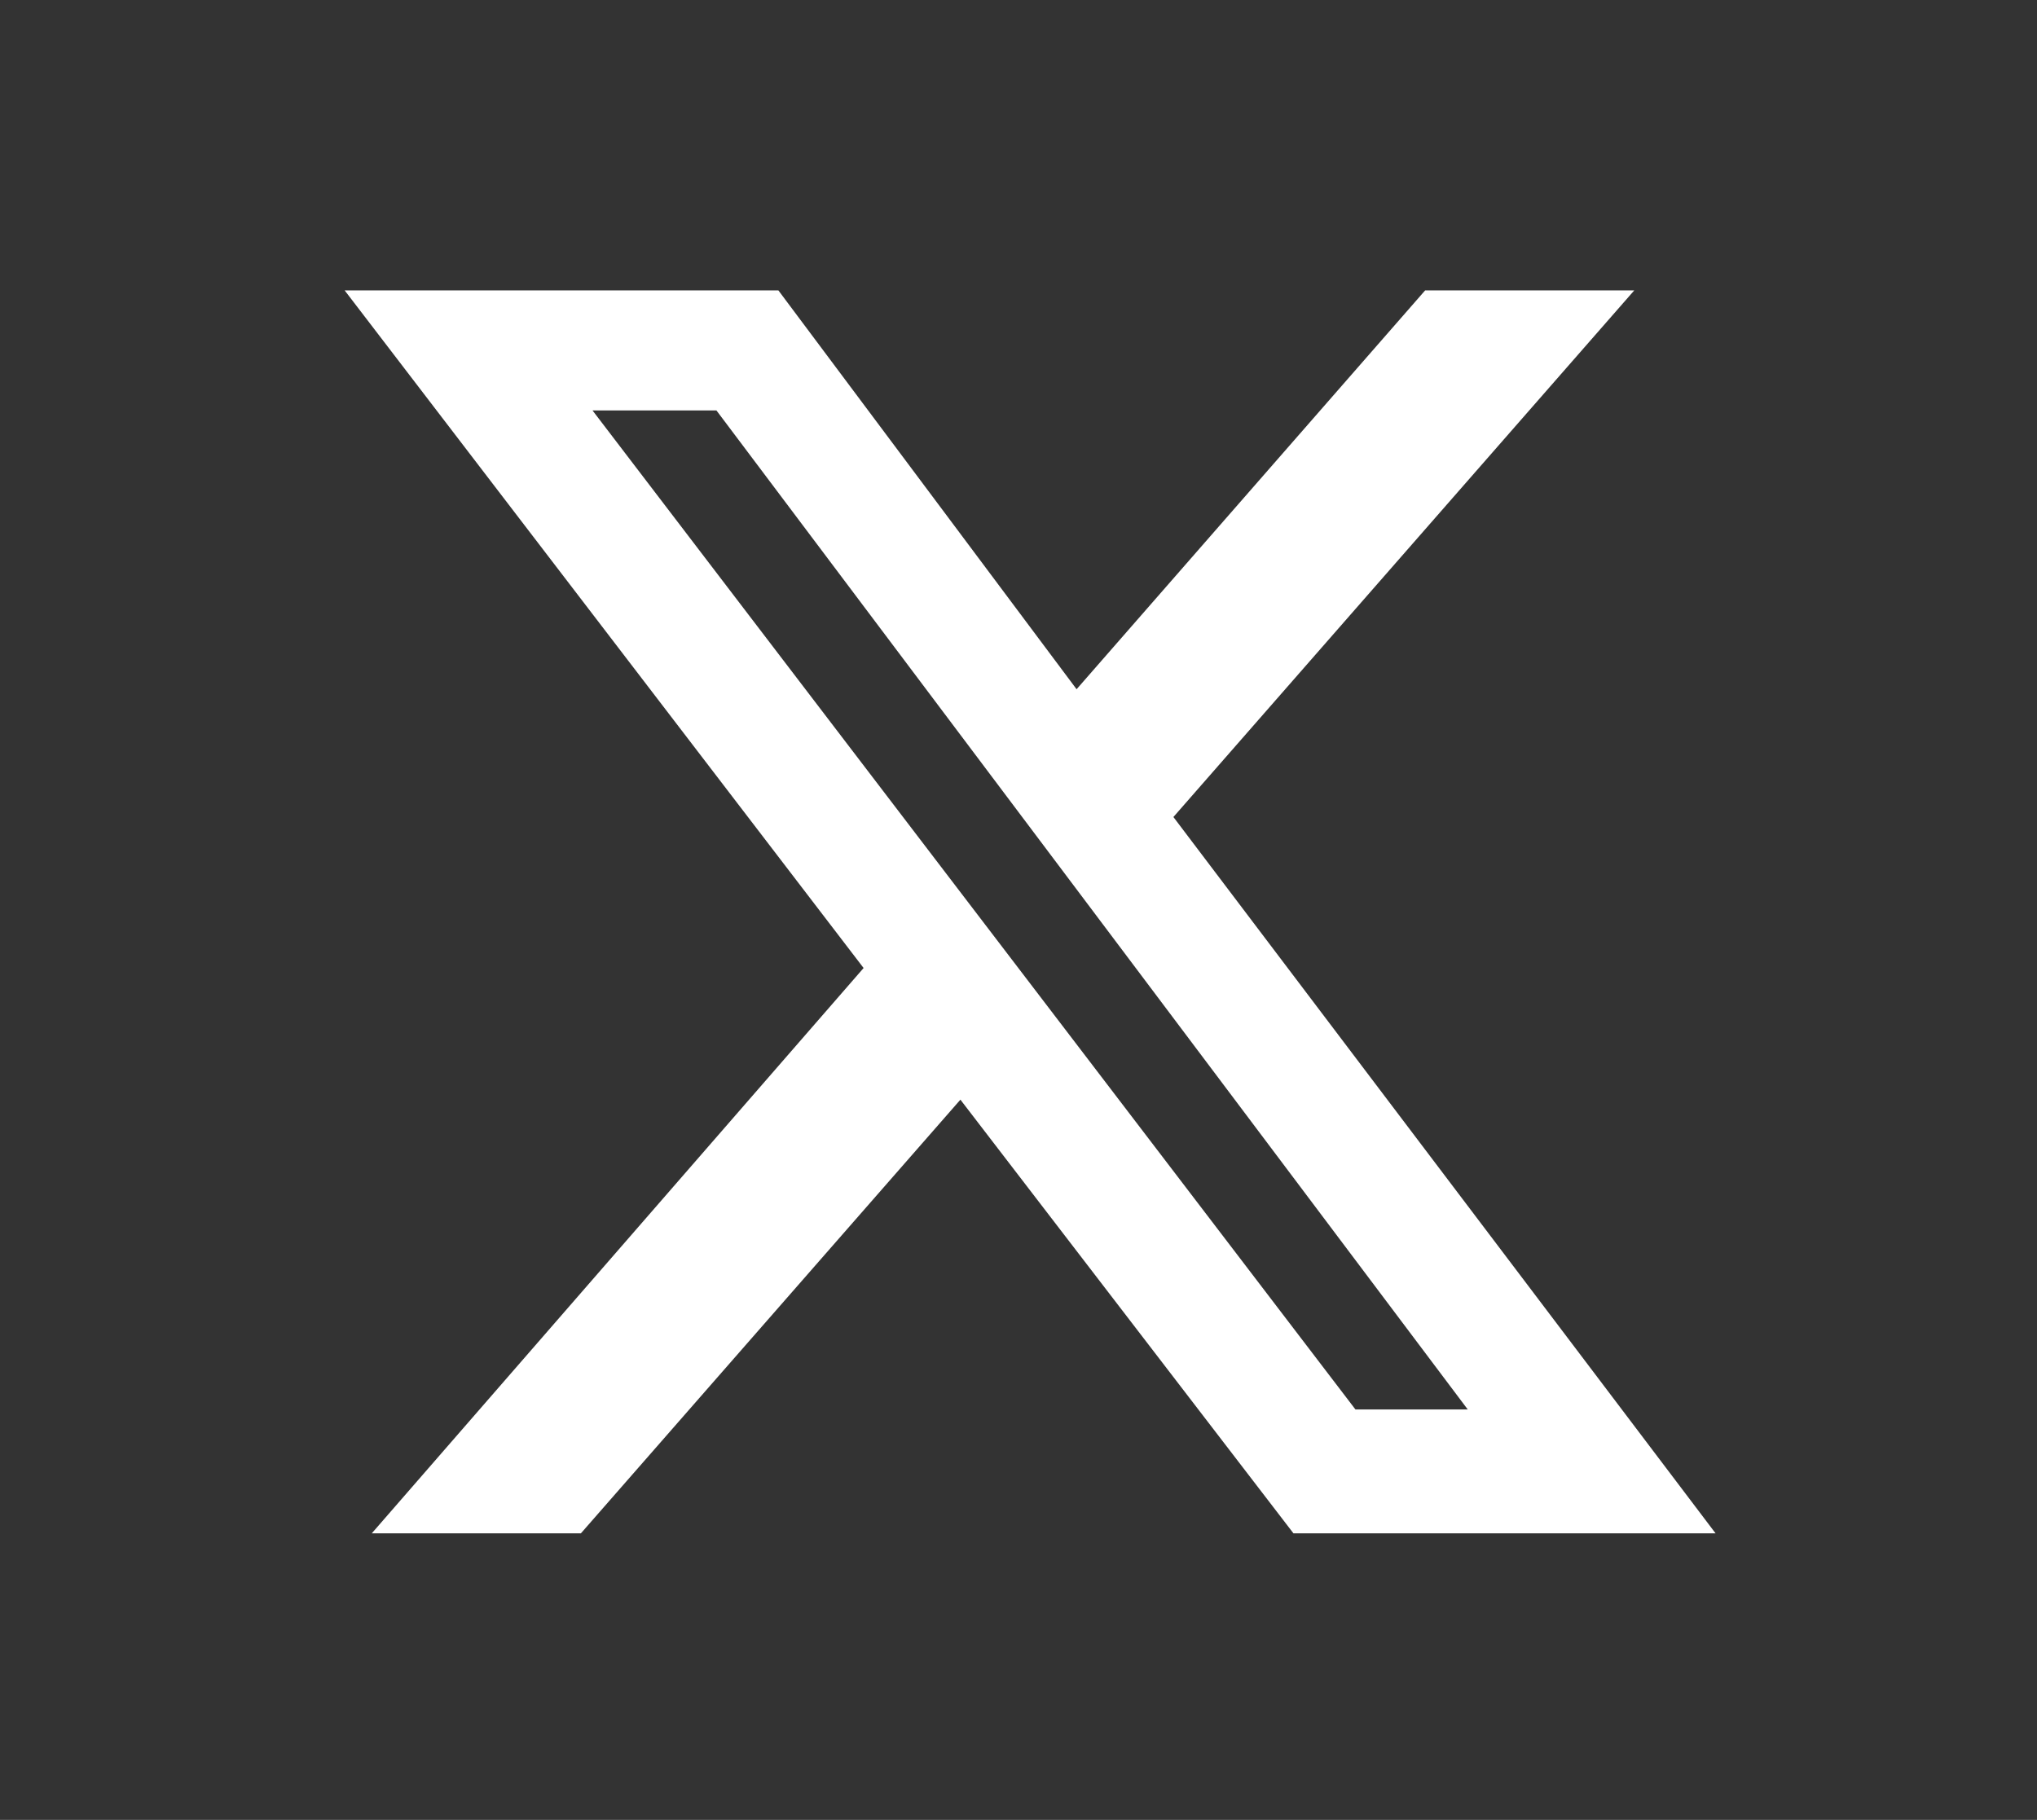
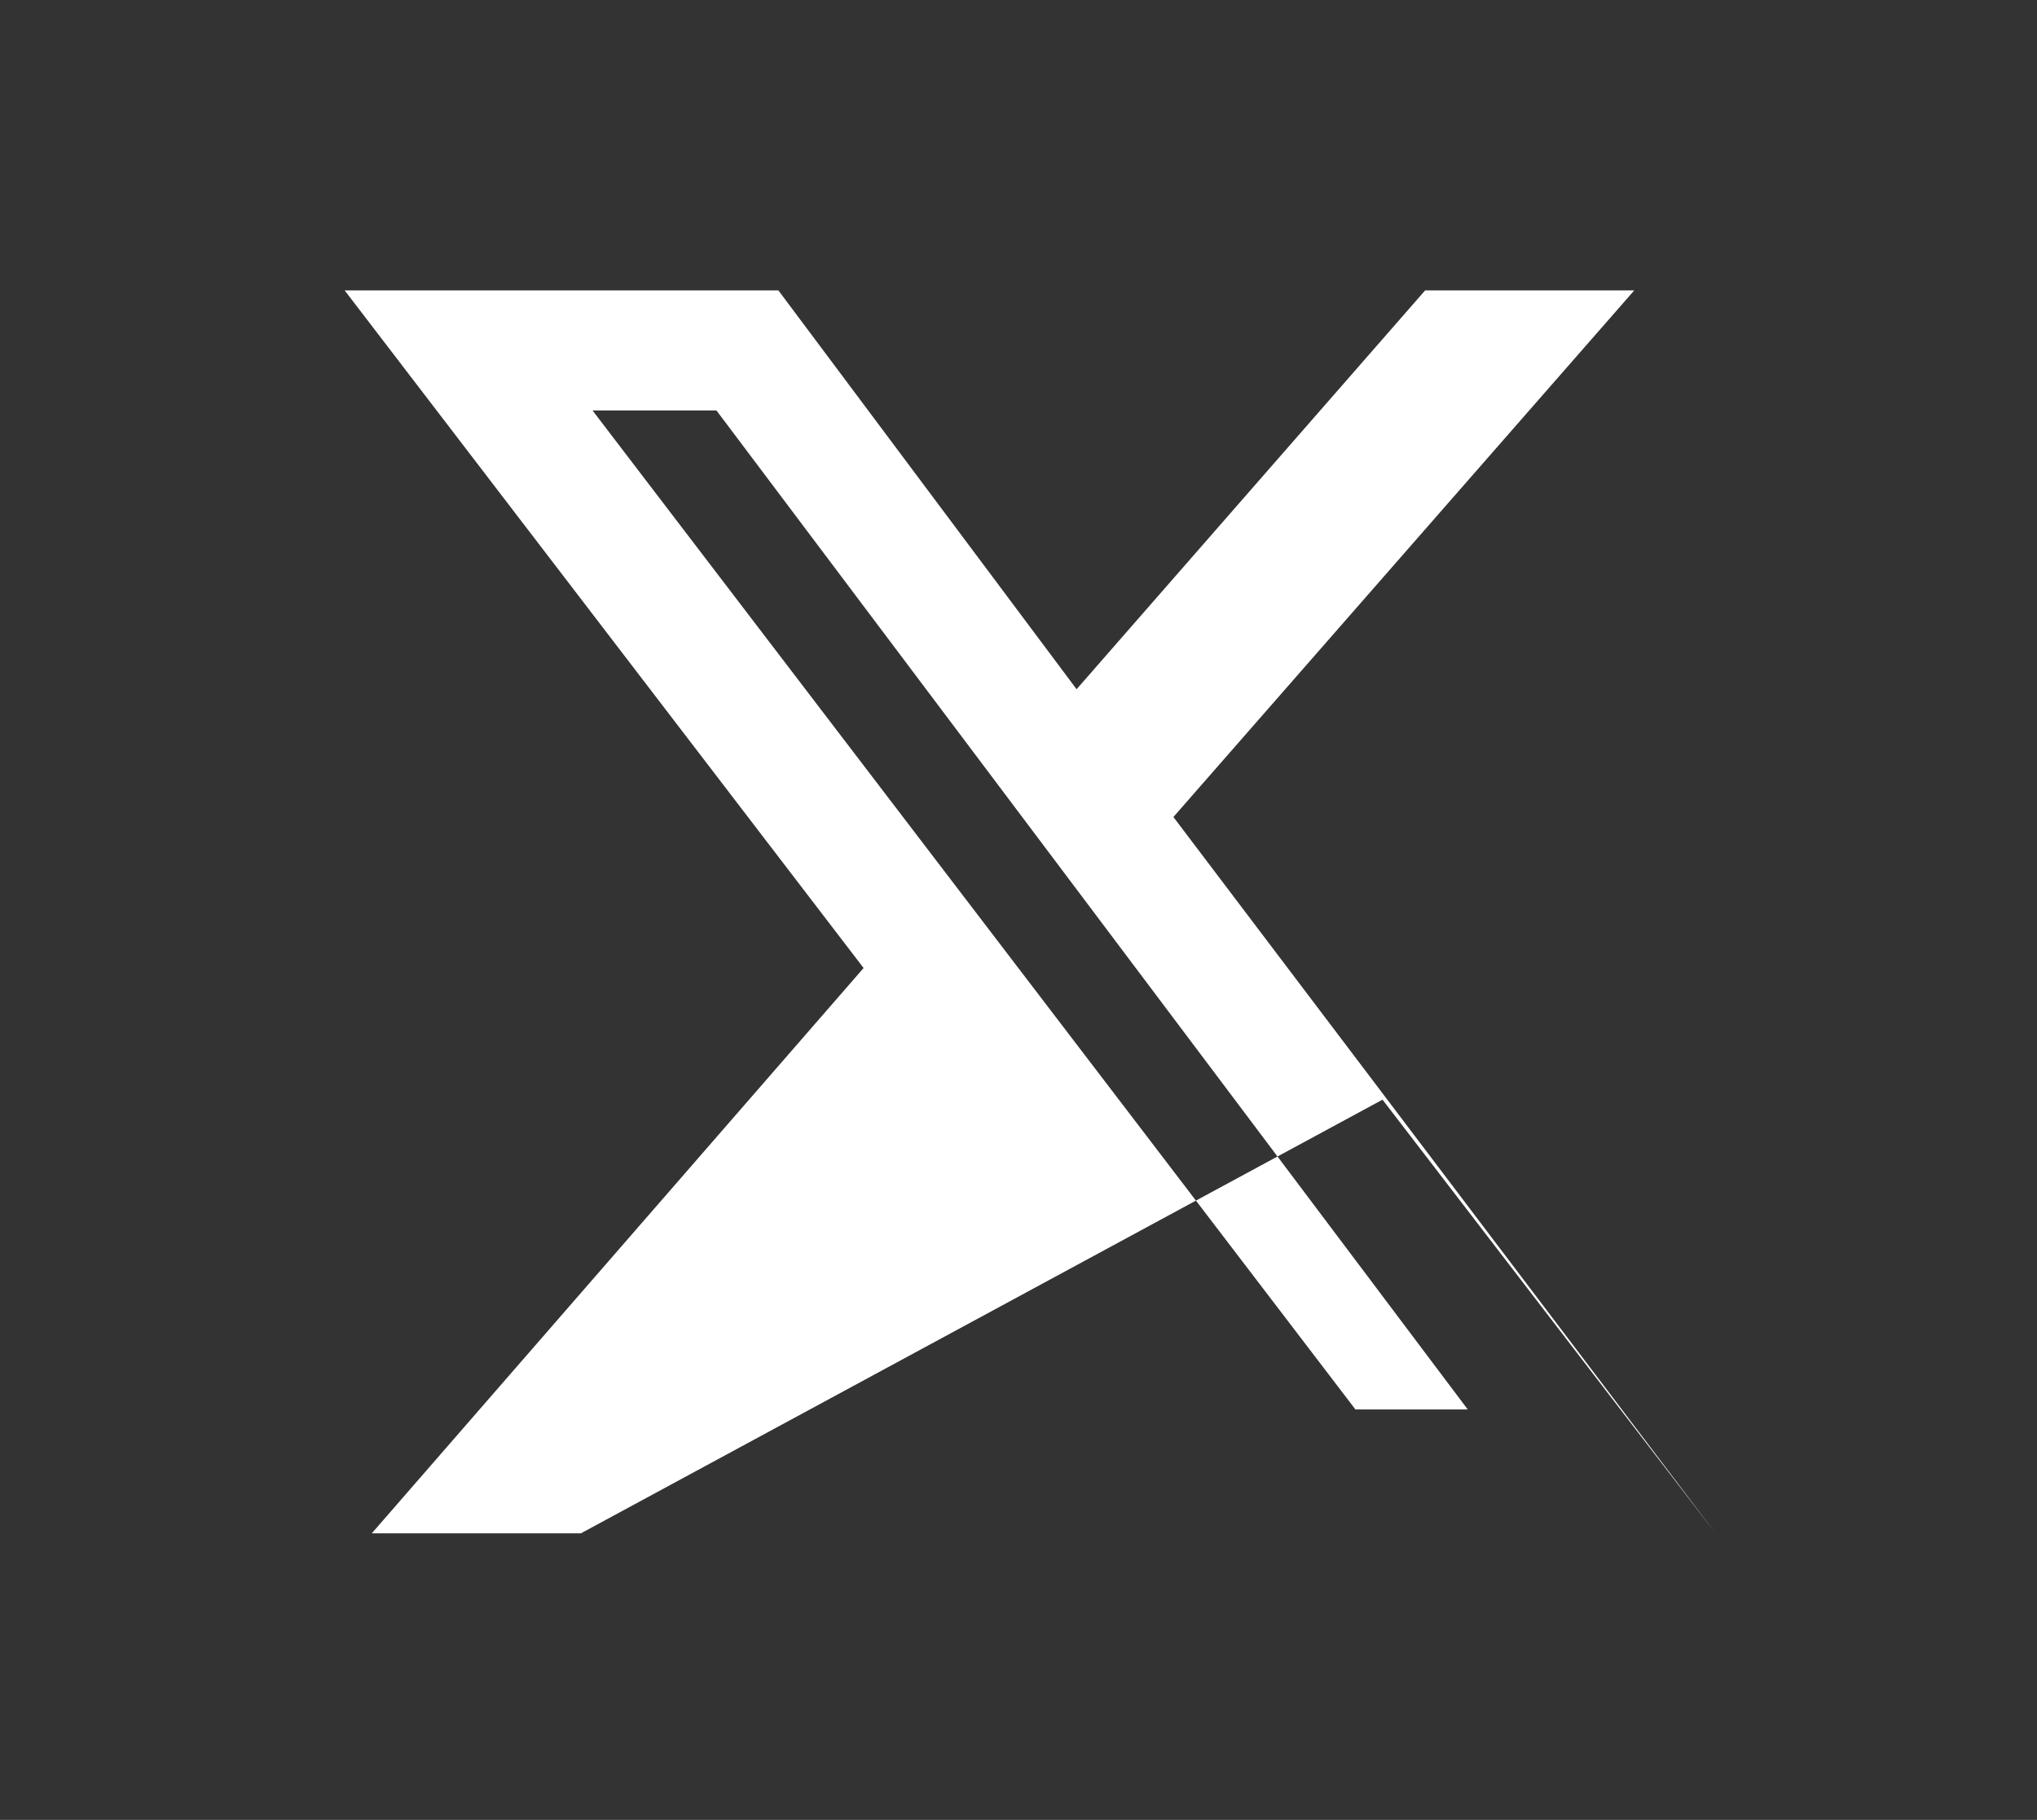
<svg xmlns="http://www.w3.org/2000/svg" viewBox="0 0 52.6 47">
  <rect x="0" y="0" width="52.6" height="47" fill="#333333" stroke="none" />
-   <path d="M36.8 7.5h5.4L30.3 21.1l14 18.5H33.4l-8.6-11.2L15 39.6H9.6L22.3 25 8.9 7.5h11.2l7.7 10.3 9-10.3Zm-1.9 28.9h3L18.5 10.6h-3.2L35 36.4Z" style="fill:#fff" />
+   <path d="M36.8 7.5h5.4L30.3 21.1l14 18.5l-8.6-11.2L15 39.6H9.6L22.3 25 8.9 7.5h11.2l7.7 10.3 9-10.3Zm-1.9 28.9h3L18.5 10.6h-3.2L35 36.4Z" style="fill:#fff" />
</svg>